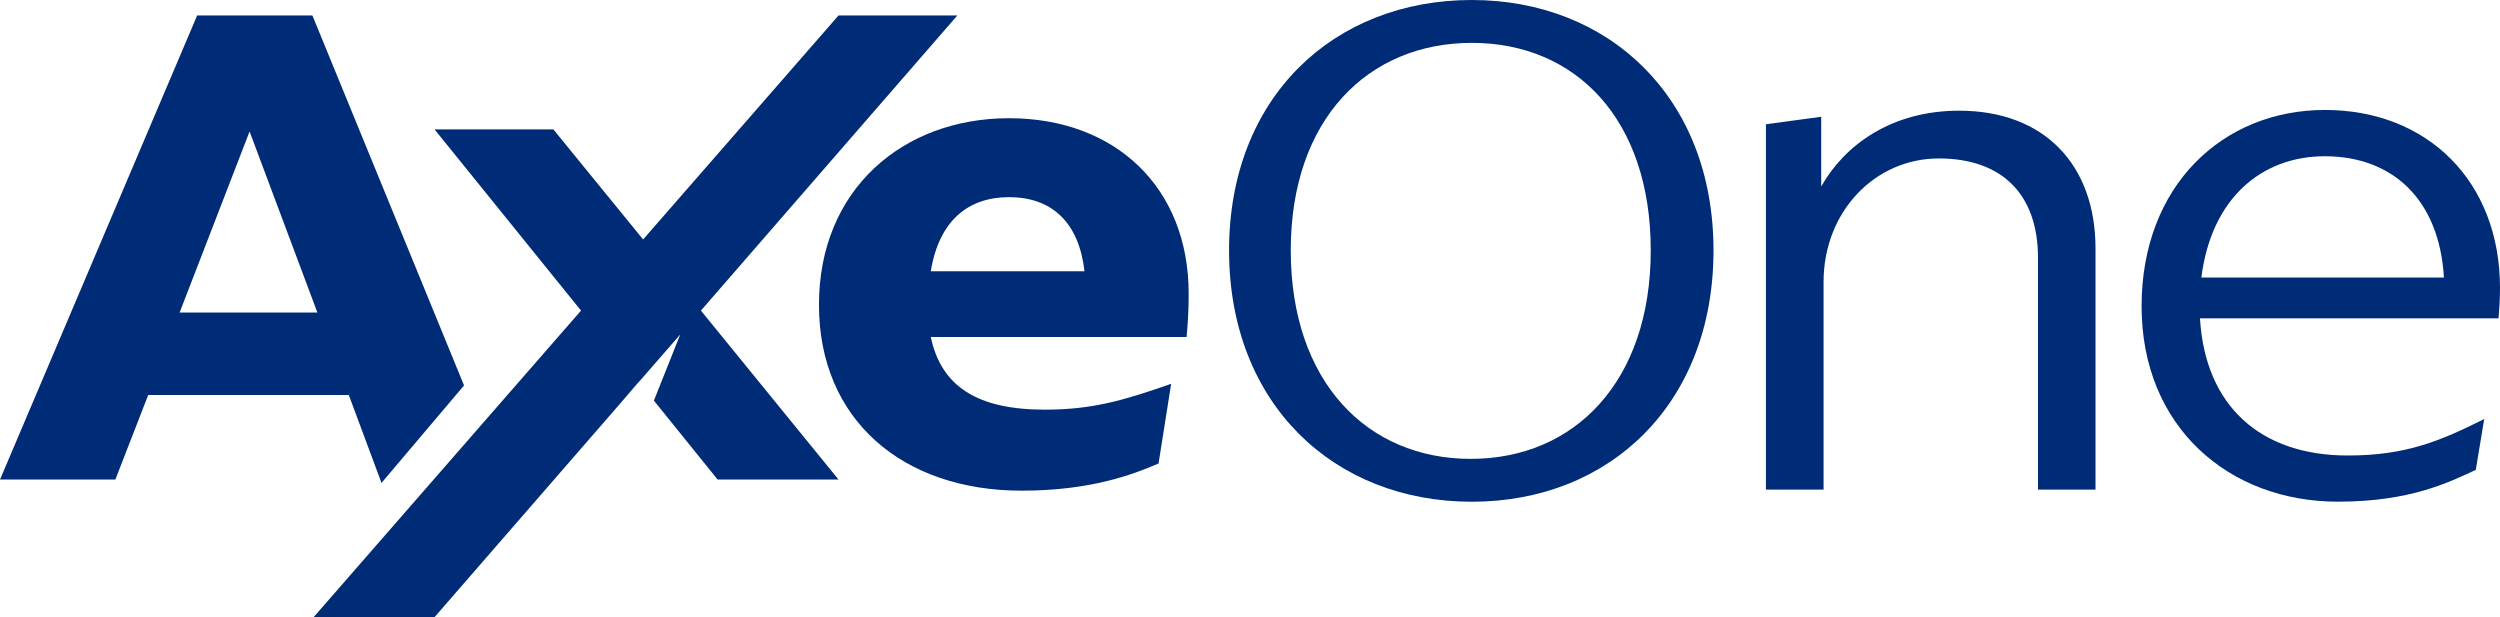
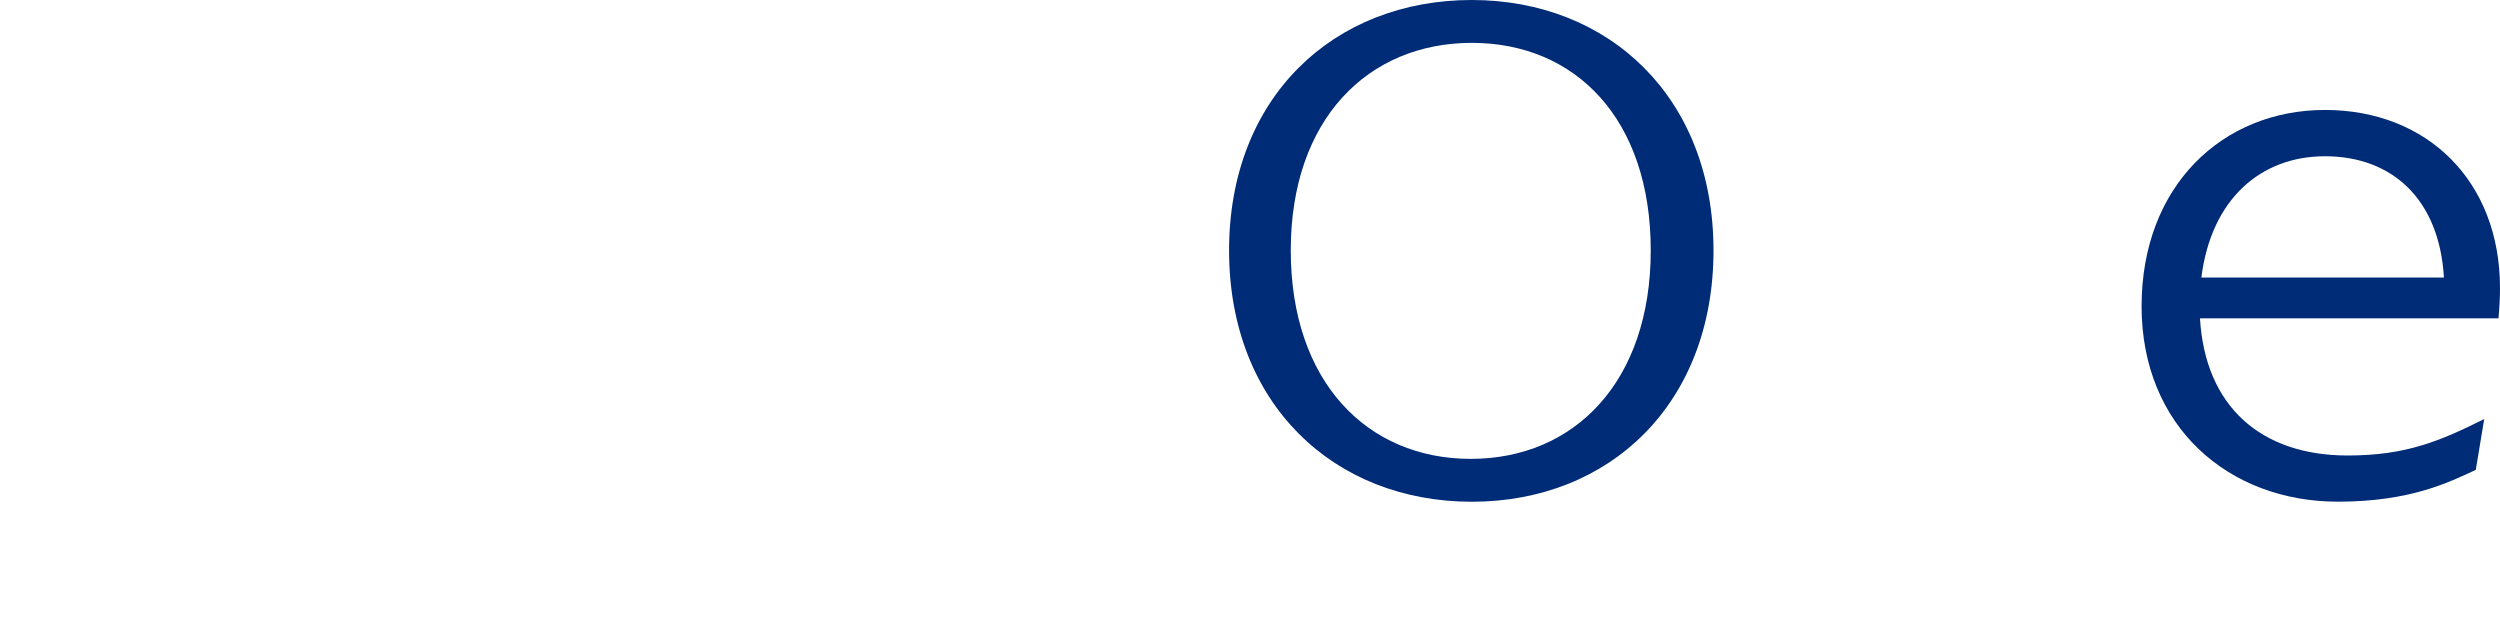
<svg xmlns="http://www.w3.org/2000/svg" id="Layer_2" data-name="Layer 2" viewBox="0 0 444.95 109.84">
  <defs>
    <style>
      .cls-1 {
        fill: #002b77;
      }
    </style>
  </defs>
  <g id="Layer_1-2" data-name="Layer 1">
    <g>
-       <path class="cls-1" d="M55.6,2.75h-20.51L0,85.35H20.53l5.85-15.05H62.08l5.82,15.65,14.69-17.35L55.6,2.75ZM31.97,55.62l12.45-32.22,12.07,32.22H31.97Z" />
-       <path class="cls-1" d="M211.56,52.26c0-18.91-13.06-31.22-31.97-31.22s-33.83,12.69-33.83,33.2,14.92,33.09,36.07,33.09c12.19,0,19.78-2.85,24.37-4.84l2.24-14.18c-8.83,3.11-14.31,4.6-22.51,4.6-11.94,0-18.41-4.1-20.27-12.93h45.53c.24-2.62,.37-4.85,.37-7.72Zm-45.9-3.98c1.49-9.08,6.71-13.19,13.93-13.19,7.59,0,12.44,4.47,13.43,13.19h-27.36Z" />
      <path class="cls-1" d="M261.95,0c-24.54,0-43.2,17.26-43.2,44.57s18.65,44.73,43.2,44.73,43.02-17.44,43.02-44.73S286.3,0,261.95,0Zm-.18,81.67c-18.48,0-32.04-13.76-32.04-37.11s13.76-36.93,32.23-36.93,31.84,13.56,31.84,36.93-13.58,37.11-32.04,37.11Z" />
-       <path class="cls-1" d="M348.69,19.7c-12,0-20.36,6.07-24.55,13.49v-12.41l-9.84,1.34V87.14h10.26V50.18c0-12.54,9.17-21.98,20.5-21.98s17.66,6.47,17.66,17.67v41.27h10.24V44.25c0-14.97-9.16-24.55-24.27-24.55Z" />
-       <path class="cls-1" d="M444.95,51.26c0-19.01-12.95-31.69-31.15-31.69s-32.64,13.48-32.64,34.94,15.52,34.78,34.94,34.78c12.96,0,19.83-3.49,24.54-5.66l1.5-9.05c-7.84,3.91-13.9,6.49-24.3,6.49-15.49,0-25.36-8.78-26.29-24.41h53.13c.14-1.49,.27-3.38,.27-5.4Zm-53.15-1.87c1.76-14.04,10.65-21.58,21.99-21.58,12,0,20.37,7.68,21.18,21.58h-43.17Z" />
-       <polygon class="cls-1" points="113.69 68 110.75 71.39 113.66 67.94 113.69 68" />
-       <polygon class="cls-1" points="124.75 55.28 149.24 85.35 127.72 85.35 116.38 71.3 121.07 59.53 113.69 68 113.66 67.94 110.75 71.39 110.65 71.51 77.34 109.84 55.82 109.84 103.41 55.28 77.34 23.03 98.49 23.03 114.46 42.62 149.24 2.75 170.39 2.75 124.75 55.28" />
+       <path class="cls-1" d="M444.95,51.26c0-19.01-12.95-31.69-31.15-31.69s-32.64,13.48-32.64,34.94,15.52,34.78,34.94,34.78c12.96,0,19.83-3.49,24.54-5.66l1.5-9.05c-7.84,3.91-13.9,6.49-24.3,6.49-15.49,0-25.36-8.78-26.29-24.41h53.13c.14-1.49,.27-3.38,.27-5.4m-53.15-1.87c1.76-14.04,10.65-21.58,21.99-21.58,12,0,20.37,7.68,21.18,21.58h-43.17Z" />
    </g>
  </g>
</svg>